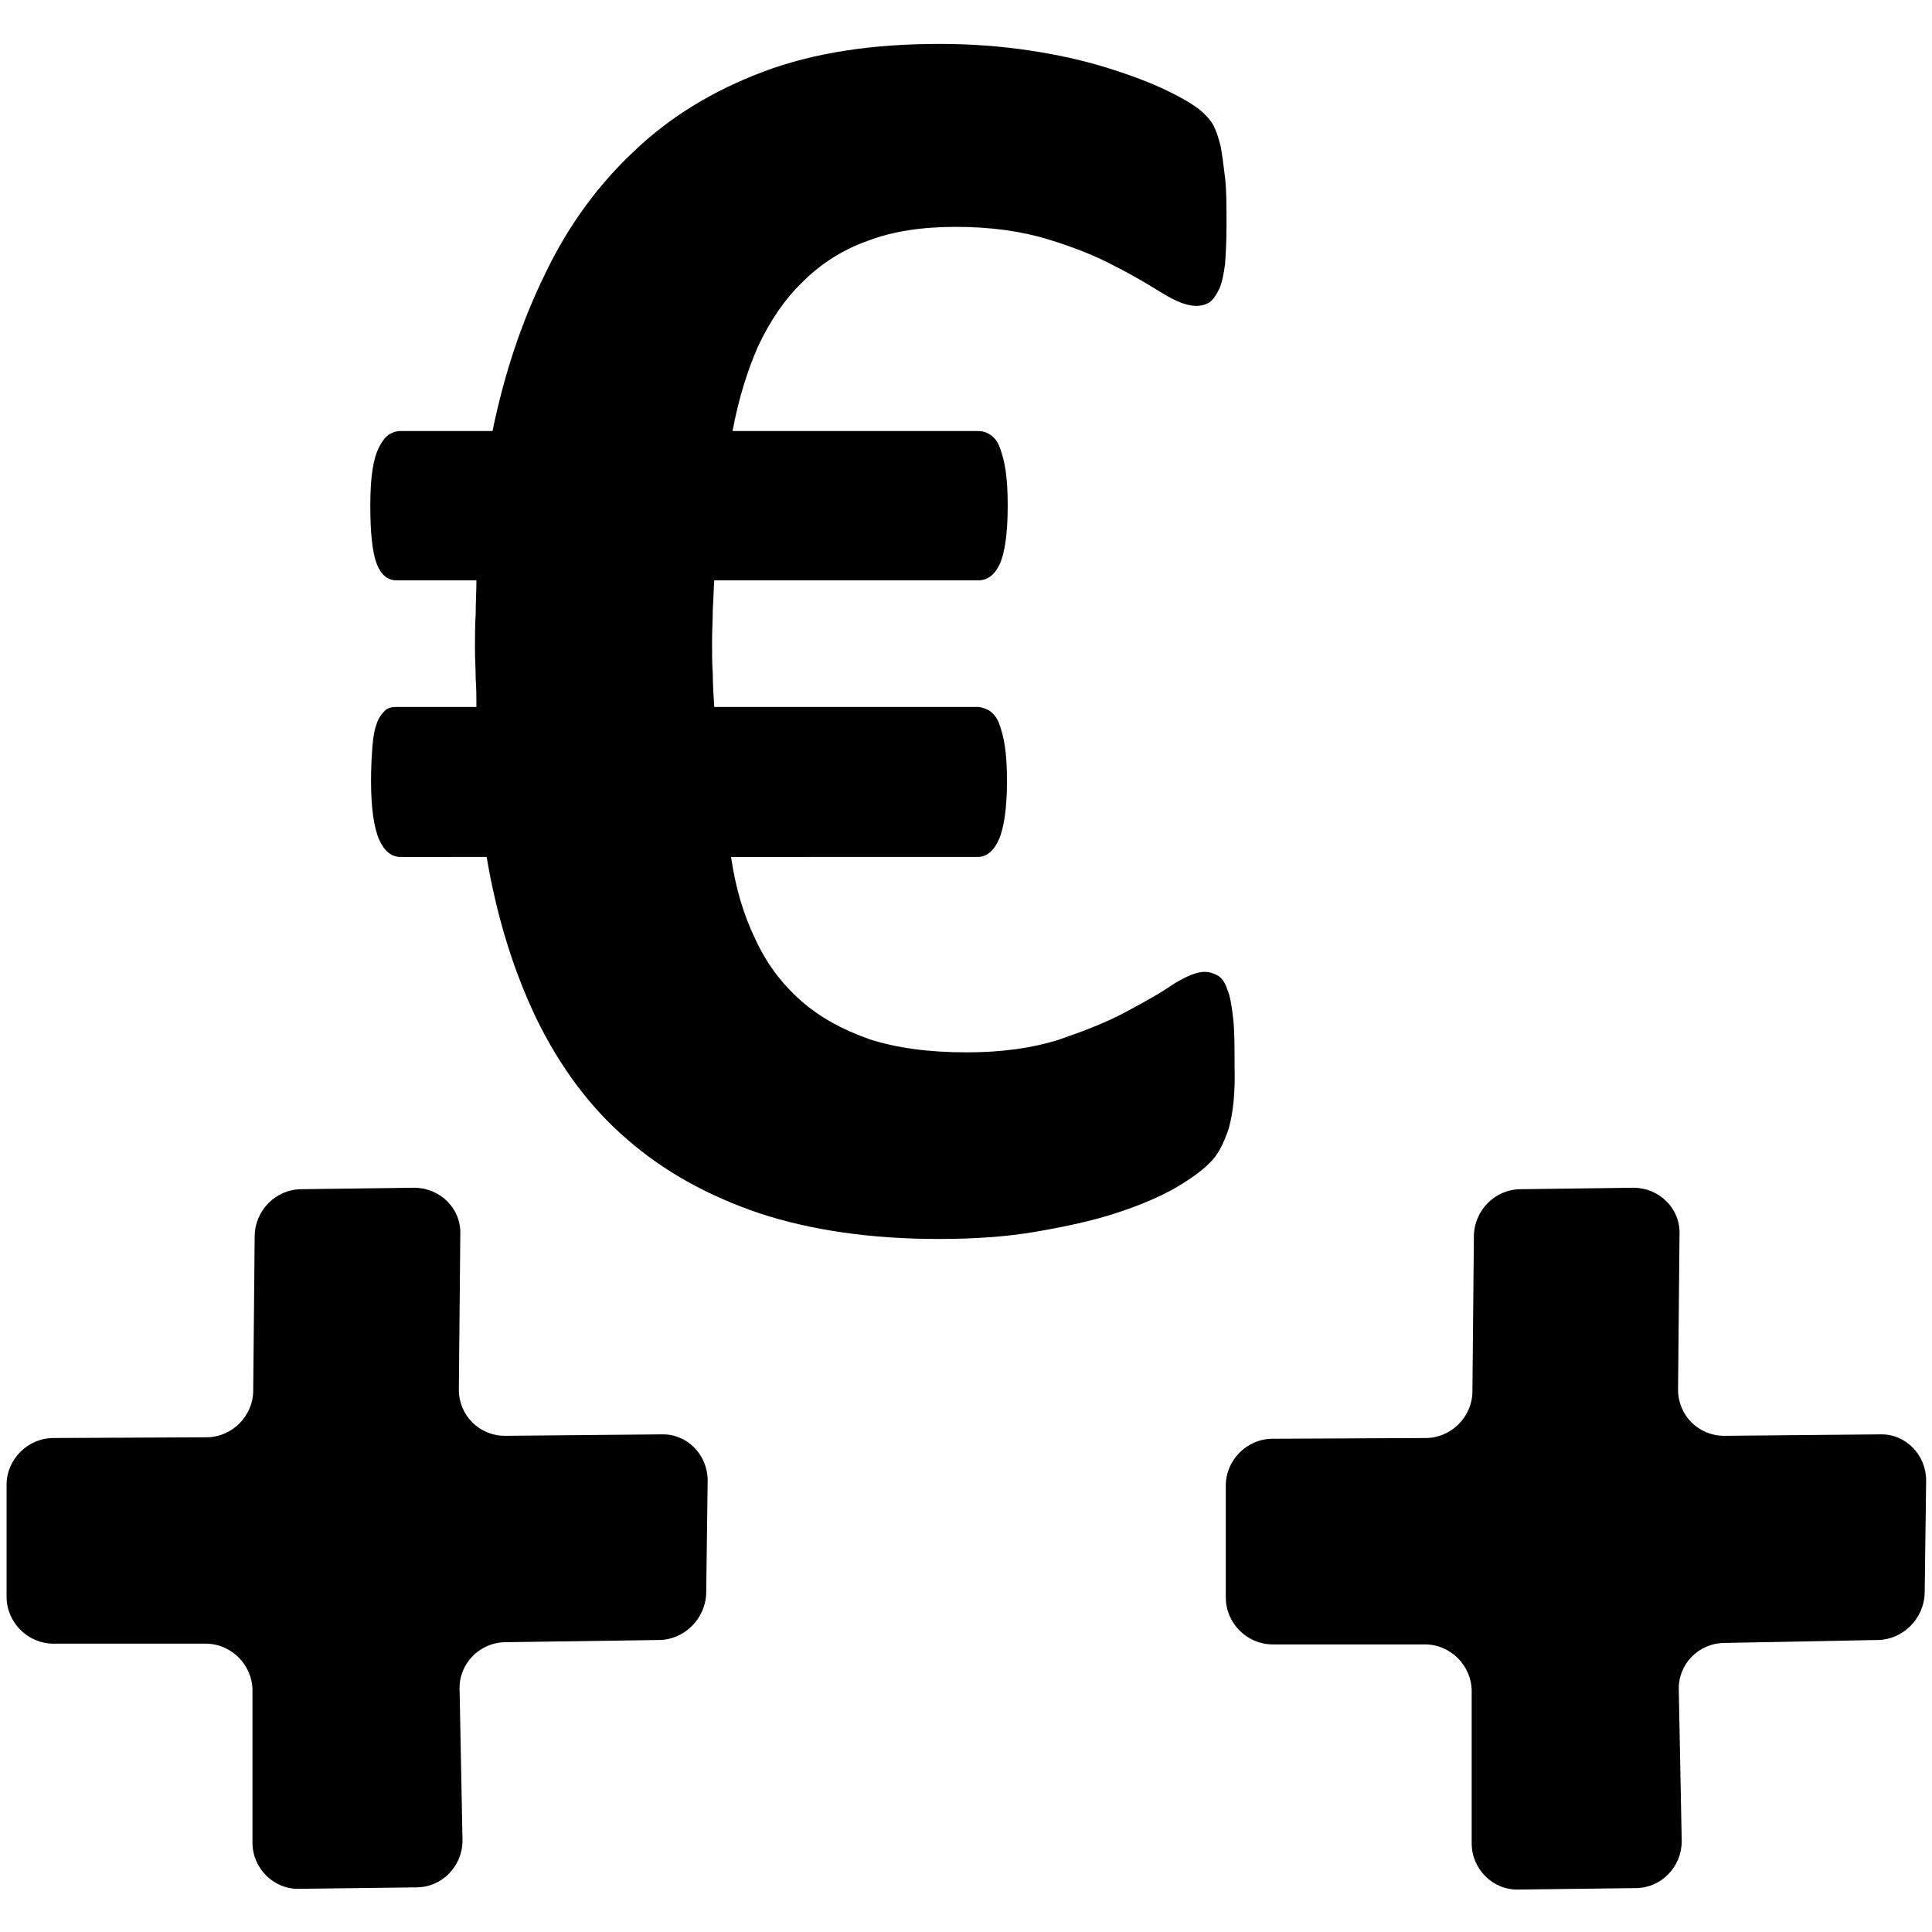
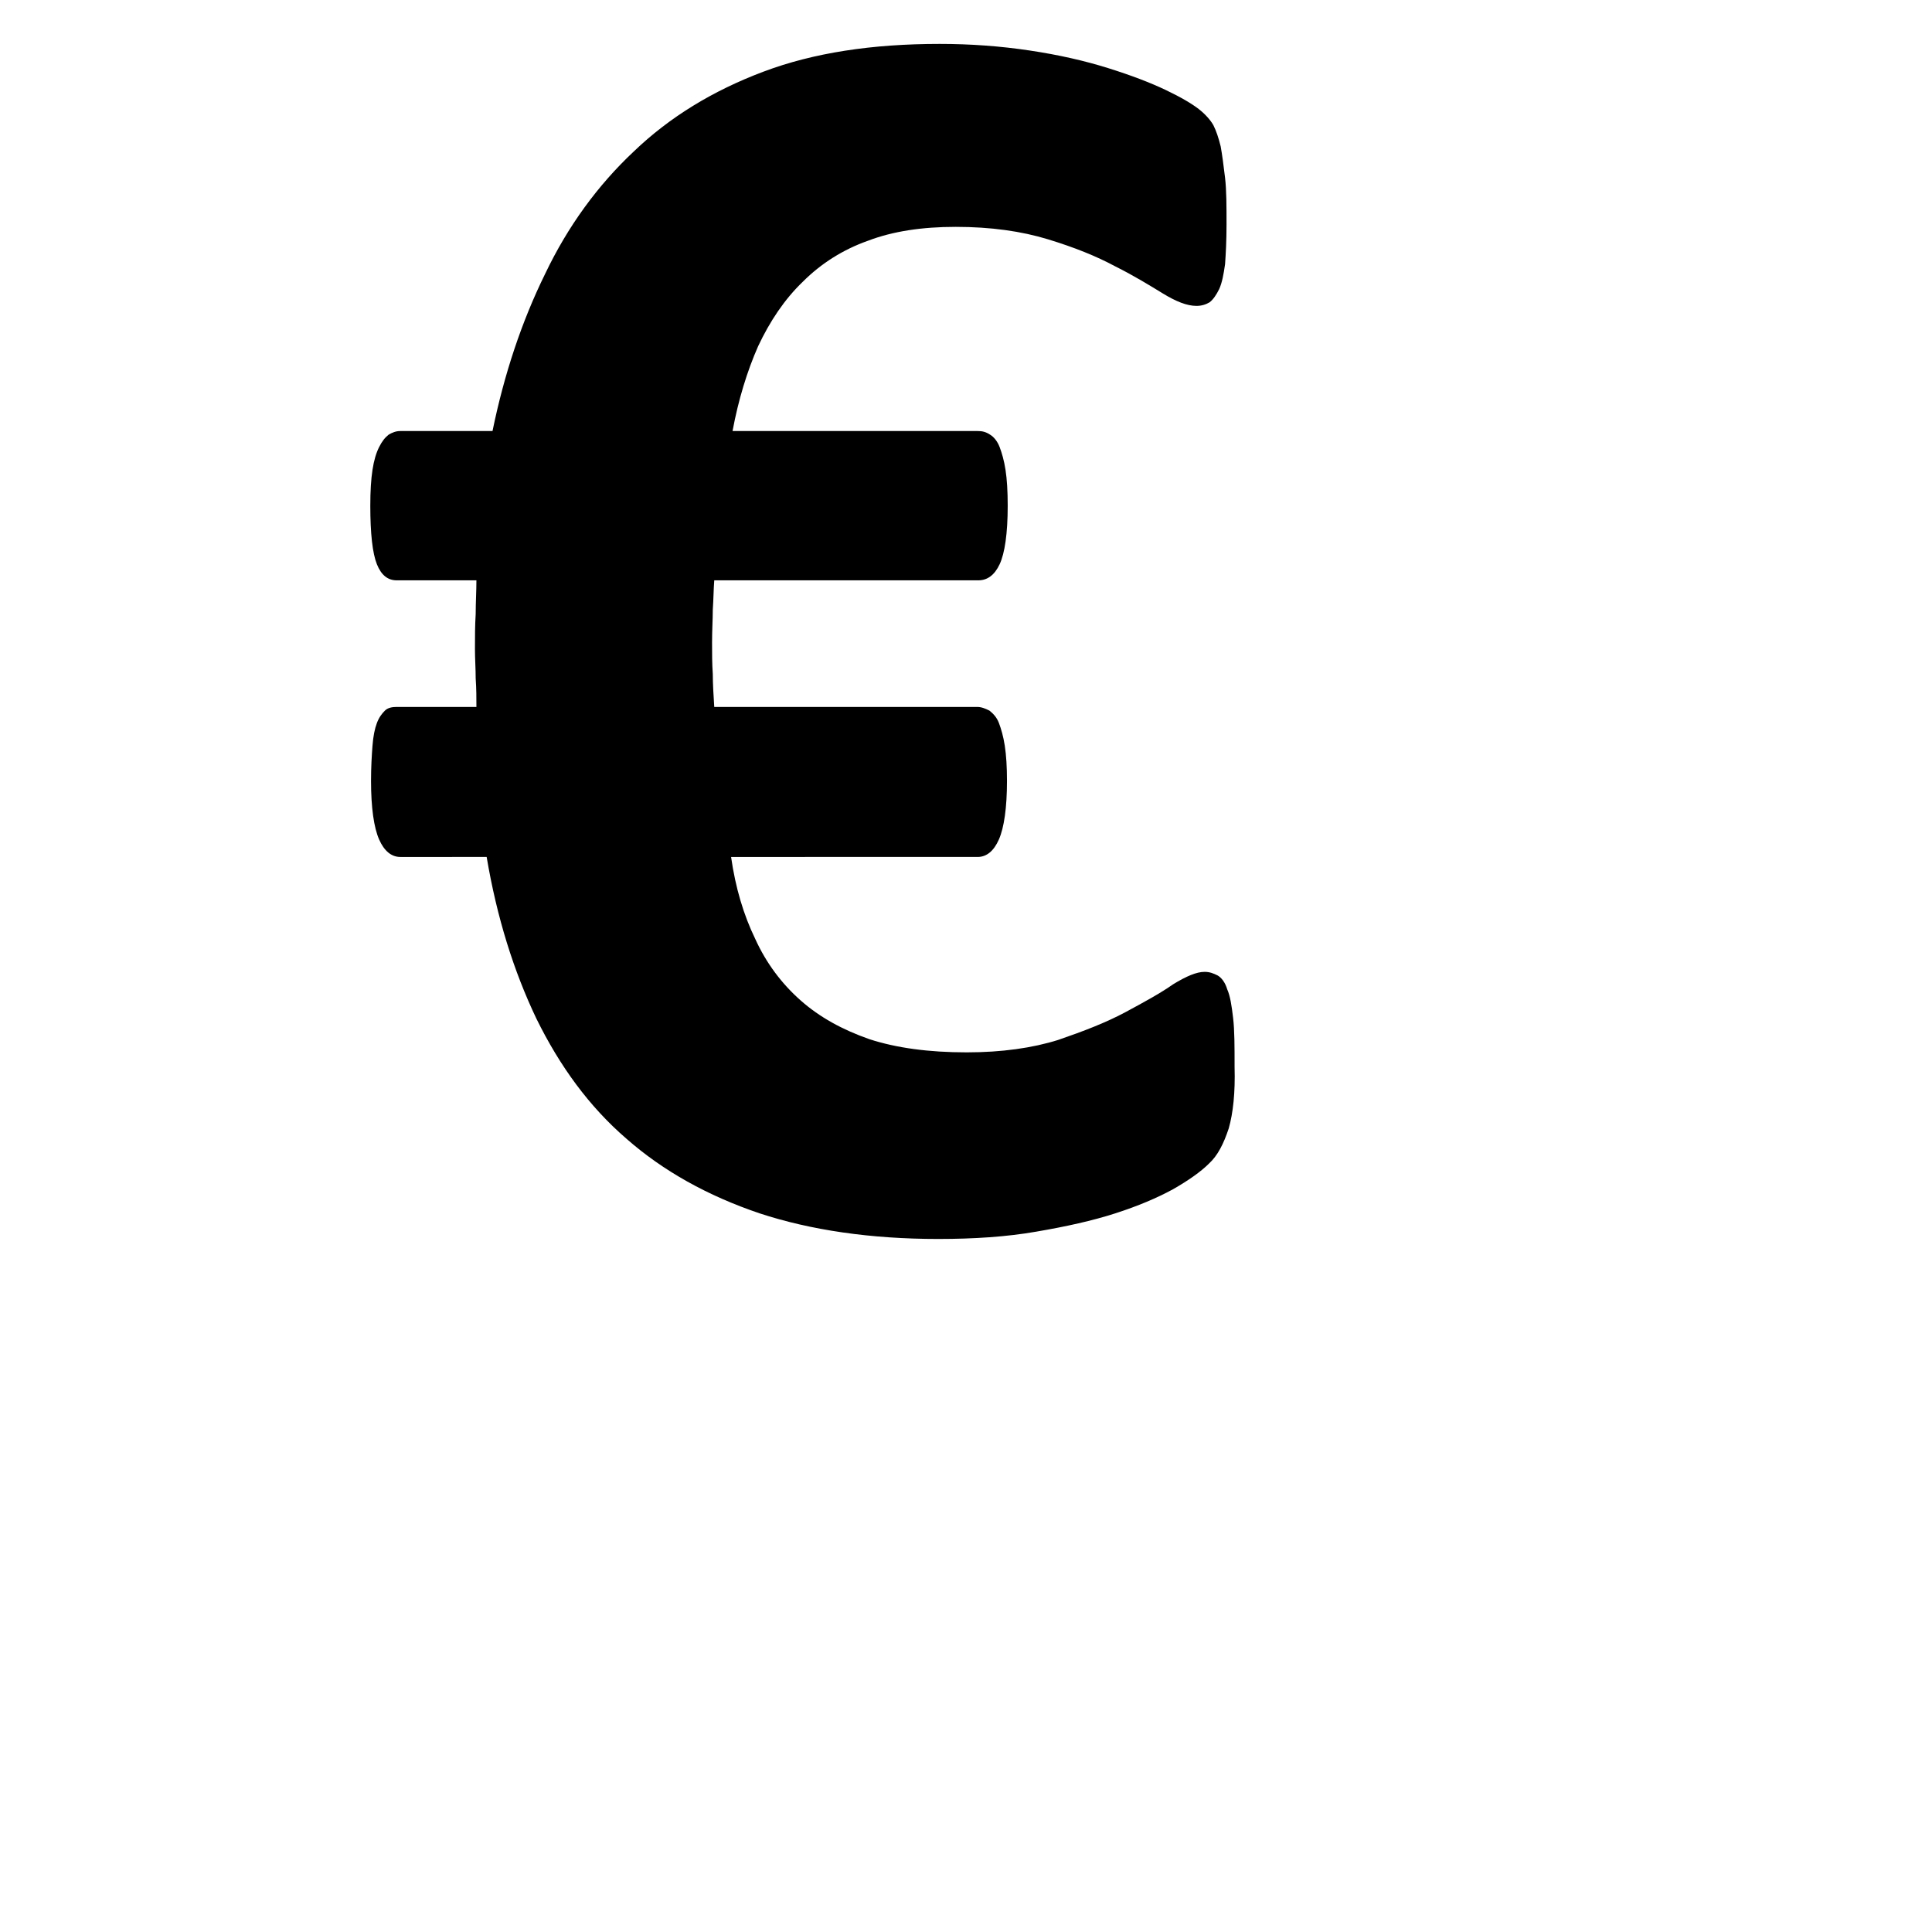
<svg xmlns="http://www.w3.org/2000/svg" version="1.1" id="Layer_2_1_" x="0px" y="0px" viewBox="0 0 264 264" style="enable-background:new 0 0 264 264;" xml:space="preserve">
  <style type="text/css">
	.st0{fill-rule:evenodd;clip-rule:evenodd;}
</style>
  <g>
    <g>
      <path d="M167.9,154.2c-0.7,2.1-1.5,3.7-2.7,4.8c-1.1,1.1-2.8,2.3-4.9,3.5c-2.2,1.2-4.8,2.3-7.9,3.3s-6.7,1.8-10.8,2.5    c-4,0.7-8.5,1-13.4,1c-9.2,0-17.4-1.2-24.4-3.5c-7.1-2.4-13.2-5.8-18.2-10.2c-5.1-4.4-9.1-9.9-12.3-16.4    c-3.1-6.5-5.4-13.8-6.8-22.1H54.7c-1.2,0-2.2-0.8-2.9-2.4c-0.7-1.6-1.1-4.3-1.1-8c0-1.9,0.1-3.5,0.2-4.8c0.1-1.3,0.3-2.3,0.6-3.1    c0.3-0.8,0.7-1.3,1.1-1.7c0.4-0.4,1-0.5,1.6-0.5h10.9c0-1.2,0-2.5-0.1-3.9c0-1.3-0.1-2.7-0.1-4c0-1.6,0-3.2,0.1-4.8    c0-1.6,0.1-3.1,0.1-4.6H54.2c-1.2,0-2.1-0.7-2.7-2.2c-0.6-1.5-0.9-4.2-0.9-8c0-2,0.1-3.6,0.3-4.9c0.2-1.3,0.5-2.3,0.9-3.1    c0.4-0.8,0.8-1.3,1.3-1.7c0.5-0.3,1-0.5,1.6-0.5h12.6c1.6-7.8,4-15,7.2-21.5c3.1-6.5,7.2-12.1,12.1-16.7    c4.9-4.7,10.8-8.3,17.7-10.9c6.9-2.6,14.9-3.8,24.1-3.8c4.2,0,8.3,0.3,12.3,0.9c4,0.6,7.5,1.4,10.7,2.4c3.2,1,5.8,2,7.9,3    c2.1,1,3.6,1.9,4.5,2.6c0.9,0.7,1.6,1.5,2,2.2c0.4,0.8,0.7,1.7,1,2.9c0.2,1.1,0.4,2.6,0.6,4.3c0.2,1.7,0.2,3.9,0.2,6.4    c0,2.2-0.1,4-0.2,5.4c-0.2,1.4-0.4,2.5-0.8,3.4c-0.4,0.8-0.8,1.4-1.3,1.8c-0.5,0.3-1.1,0.5-1.8,0.5c-1.3,0-2.8-0.6-4.6-1.7    c-1.8-1.1-3.9-2.4-6.5-3.7c-2.6-1.4-5.6-2.6-9.2-3.7c-3.6-1.1-7.8-1.7-12.6-1.7c-4.6,0-8.6,0.6-12,1.9c-3.4,1.2-6.4,3.1-8.9,5.6    c-2.5,2.4-4.5,5.4-6.1,8.8c-1.5,3.4-2.7,7.3-3.5,11.6h33.5c0.6,0,1.1,0.1,1.7,0.5c0.5,0.3,1,0.9,1.3,1.7c0.3,0.8,0.6,1.8,0.8,3.1    c0.2,1.3,0.3,2.9,0.3,4.9c0,3.8-0.4,6.5-1.1,8c-0.7,1.5-1.7,2.2-2.9,2.2H97.6c-0.1,1.3-0.1,2.6-0.2,4c0,1.3-0.1,2.8-0.1,4.5    c0,1.4,0,2.9,0.1,4.3c0,1.4,0.1,2.9,0.2,4.5h35.9c0.6,0,1.1,0.2,1.7,0.5c0.5,0.4,1,0.9,1.3,1.7c0.3,0.8,0.6,1.8,0.8,3.1    c0.2,1.3,0.3,2.9,0.3,4.8c0,3.7-0.4,6.4-1.1,8c-0.7,1.6-1.7,2.4-2.9,2.4H99.9c0.6,4.2,1.7,7.9,3.3,11.2c1.5,3.3,3.6,6.1,6.2,8.4    c2.6,2.3,5.7,4,9.4,5.3c3.7,1.2,8.1,1.8,13.3,1.8c4.8,0,9-0.6,12.5-1.7c3.5-1.2,6.6-2.4,9.2-3.8c2.6-1.4,4.8-2.6,6.5-3.8    c1.8-1.1,3.2-1.7,4.3-1.7c0.7,0,1.2,0.2,1.8,0.5c0.5,0.3,1,0.9,1.3,1.9c0.4,0.9,0.6,2.2,0.8,3.9c0.2,1.7,0.2,3.9,0.2,6.7    C168.8,149.3,168.5,152.1,167.9,154.2z" />
    </g>
-     <path class="st0" d="M256.5,224.1c3.5,0,6.4-2.9,6.5-6.4l0.2-15.4c0-3.5-2.8-6.4-6.3-6.3l-21.3,0.2c-3.5,0-6.3-2.8-6.3-6.3   l0.2-21.3c0.1-3.5-2.8-6.3-6.3-6.3l-15.4,0.2c-3.5,0-6.4,2.9-6.4,6.5l-0.2,21.1c0,3.5-2.9,6.4-6.4,6.4l-20.9,0.1   c-3.5,0-6.4,2.9-6.4,6.4l0,15.3c0,3.5,2.9,6.4,6.4,6.4l20.8,0c3.5,0,6.4,2.9,6.4,6.4l0,20.8c0,3.5,2.9,6.4,6.4,6.3l16-0.2   c3.5,0,6.3-2.9,6.3-6.4l-0.4-20.7c-0.1-3.5,2.7-6.4,6.3-6.4L256.5,224.1z" />
-     <path class="st0" d="M90,224.1c3.5,0,6.4-2.9,6.5-6.4l0.2-15.4c0-3.5-2.8-6.4-6.3-6.3L69,196.2c-3.5,0-6.3-2.8-6.3-6.3l0.2-21.3   c0.1-3.5-2.8-6.3-6.3-6.3l-15.4,0.2c-3.5,0-6.4,2.9-6.4,6.5L34.6,190c0,3.5-2.9,6.4-6.4,6.4l-20.9,0.1c-3.5,0-6.4,2.9-6.4,6.4   l0,15.3c0,3.5,2.9,6.4,6.4,6.4l20.8,0c3.5,0,6.4,2.9,6.4,6.4l0,20.8c0,3.5,2.9,6.4,6.4,6.3l16-0.2c3.5,0,6.3-2.9,6.3-6.4l-0.4-20.7   c-0.1-3.5,2.8-6.4,6.3-6.4L90,224.1z" />
  </g>
</svg>